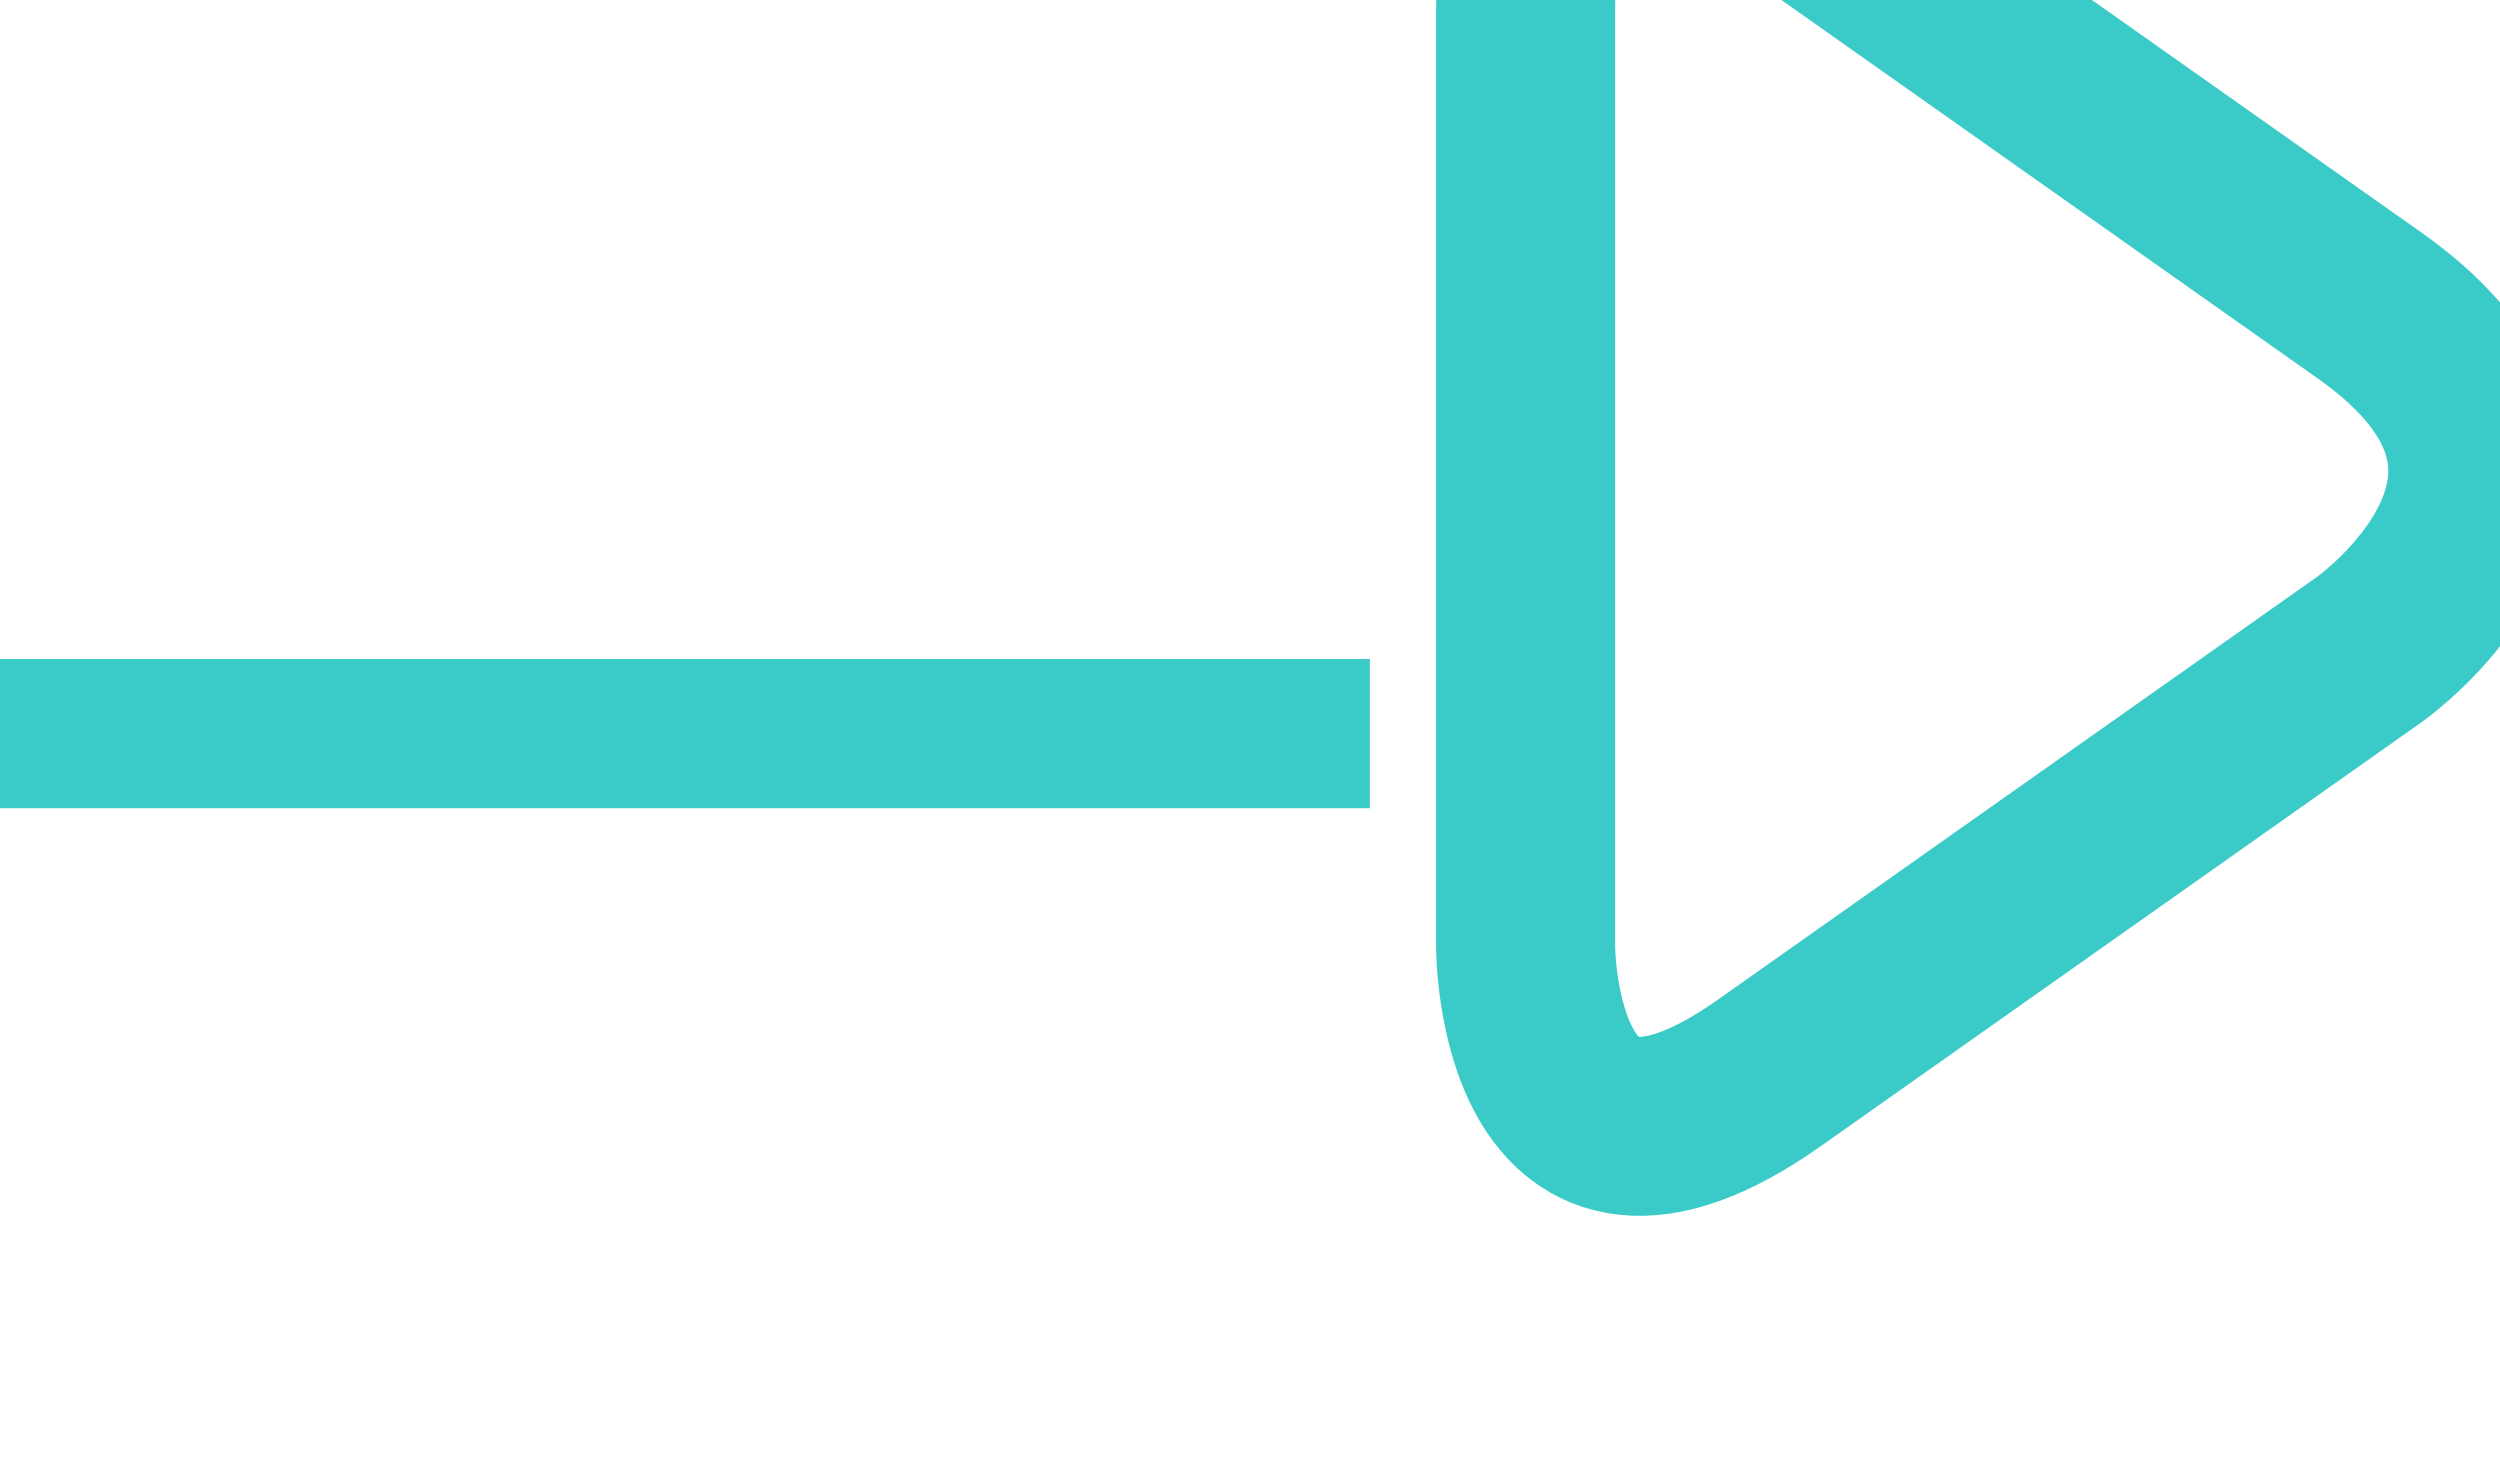
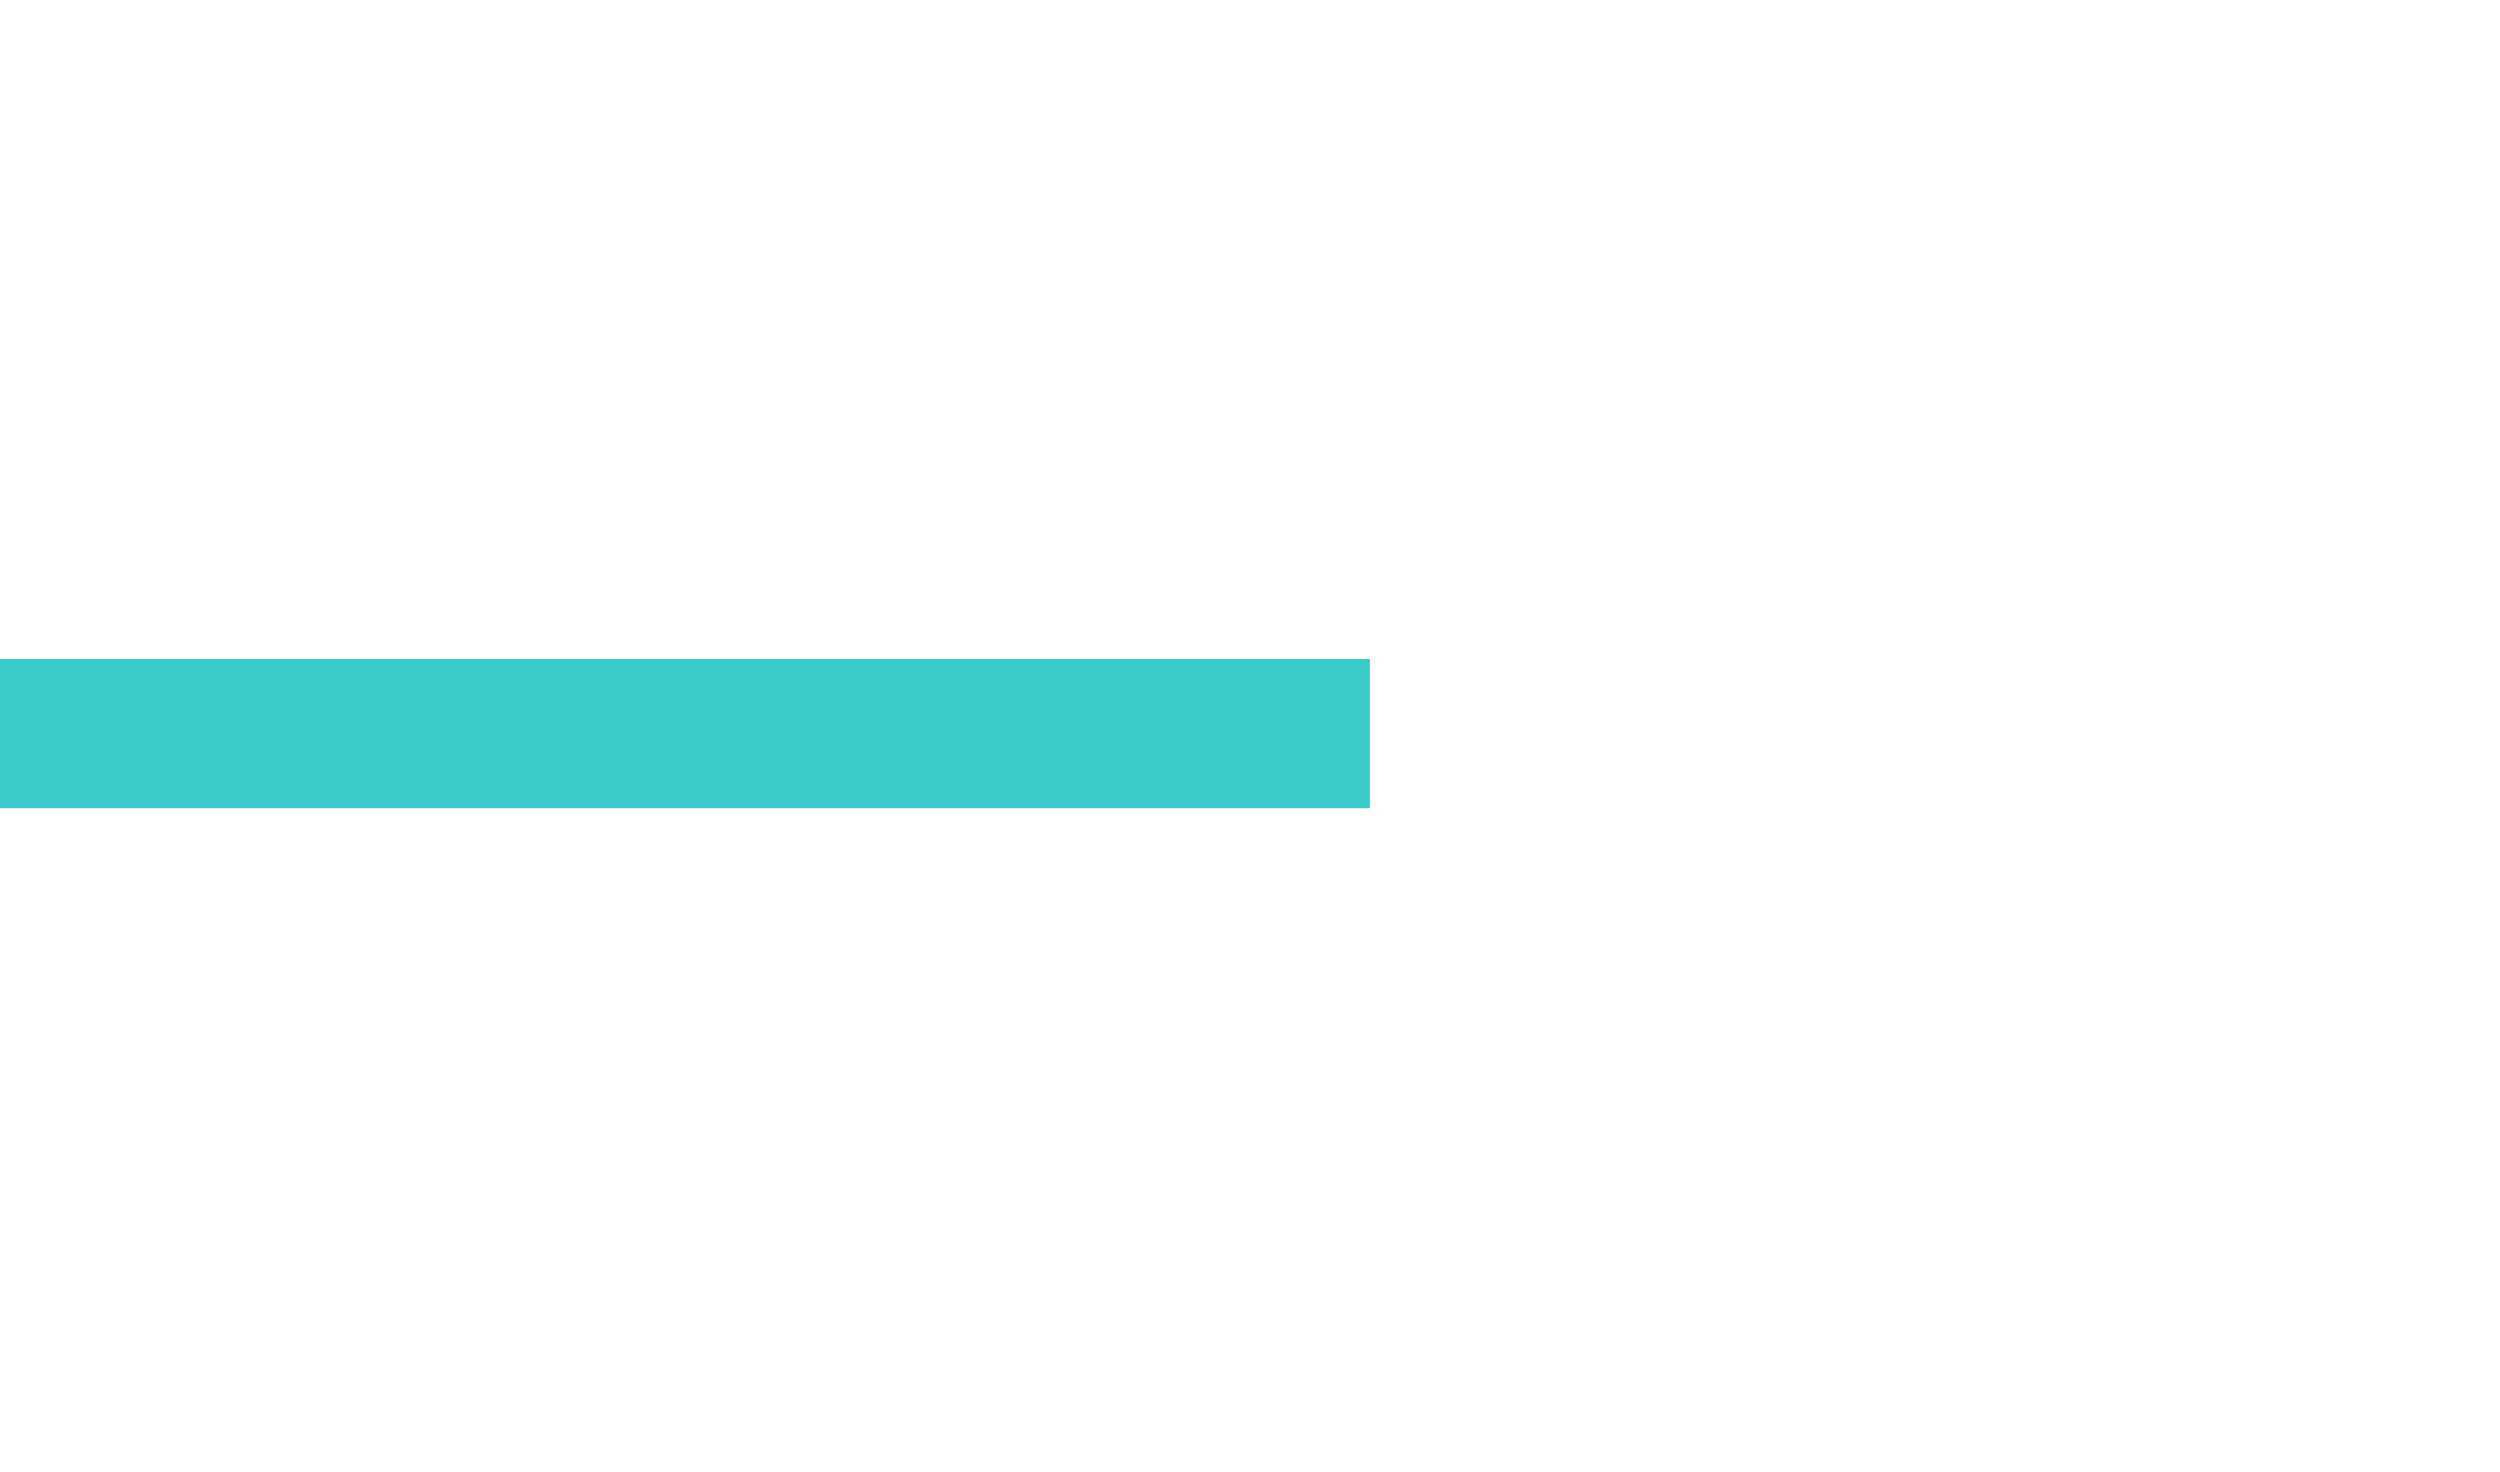
<svg xmlns="http://www.w3.org/2000/svg" xmlns:ns1="http://www.inkscape.org/namespaces/inkscape" xmlns:ns2="http://sodipodi.sourceforge.net/DTD/sodipodi-0.dtd" width="8.114mm" height="4.777mm" viewBox="0 0 8.114 4.777" version="1.1" id="svg4394" ns1:version="0.92.1 r15371" ns2:docname="arrow-right-primary.svg">
  <defs id="defs4388">
    <clipPath id="clipPath2355" clipPathUnits="userSpaceOnUse">
-       <path ns1:connector-curvature="0" id="path2353" d="M 0,0 H 1300 V 6677.299 H 0 Z" />
-     </clipPath>
+       </clipPath>
  </defs>
  <ns2:namedview id="base" pagecolor="#ffffff" bordercolor="#666666" borderopacity="1.0" ns1:pageopacity="0.0" ns1:pageshadow="2" ns1:zoom="0.35" ns1:cx="-1346.0943" ns1:cy="789.02658" ns1:document-units="mm" ns1:current-layer="layer1" showgrid="false" ns1:window-width="1920" ns1:window-height="1017" ns1:window-x="-8" ns1:window-y="-8" ns1:window-maximized="1" />
  <g ns1:label="Livello 1" ns1:groupmode="layer" id="layer1" transform="translate(-321.002,-352.82)">
    <g transform="matrix(0.353,0,0,-0.353,-15.084,1676.184)" id="g2349">
      <g clip-path="url(#clipPath2355)" id="g2351">
        <g transform="translate(973.87,3742.935)" id="g2357">
-           <path ns1:connector-curvature="0" id="path2359" style="fill:none;stroke:#3acbc8;stroke-width:1.646;stroke-linecap:butt;stroke-linejoin:miter;stroke-miterlimit:10;stroke-dasharray:none;stroke-opacity:1" d="m 0,0 c 0,0 2.242,1.582 0,3.164 l -5.517,3.893 c 0,0 -2.241,1.582 -2.241,-1.162 v -8.626 c 0,0 0,-2.744 2.241,-1.162 z" />
-         </g>
+           </g>
      </g>
    </g>
    <g transform="matrix(0.353,0,0,-0.353,325.448,355.201)" id="g2361">
      <path ns1:connector-curvature="0" id="path2363" style="fill:none;stroke:#3acbc8;stroke-width:1.372;stroke-linecap:butt;stroke-linejoin:miter;stroke-miterlimit:10;stroke-dasharray:none;stroke-opacity:1" d="M 0,0 H -12.603" />
    </g>
  </g>
</svg>